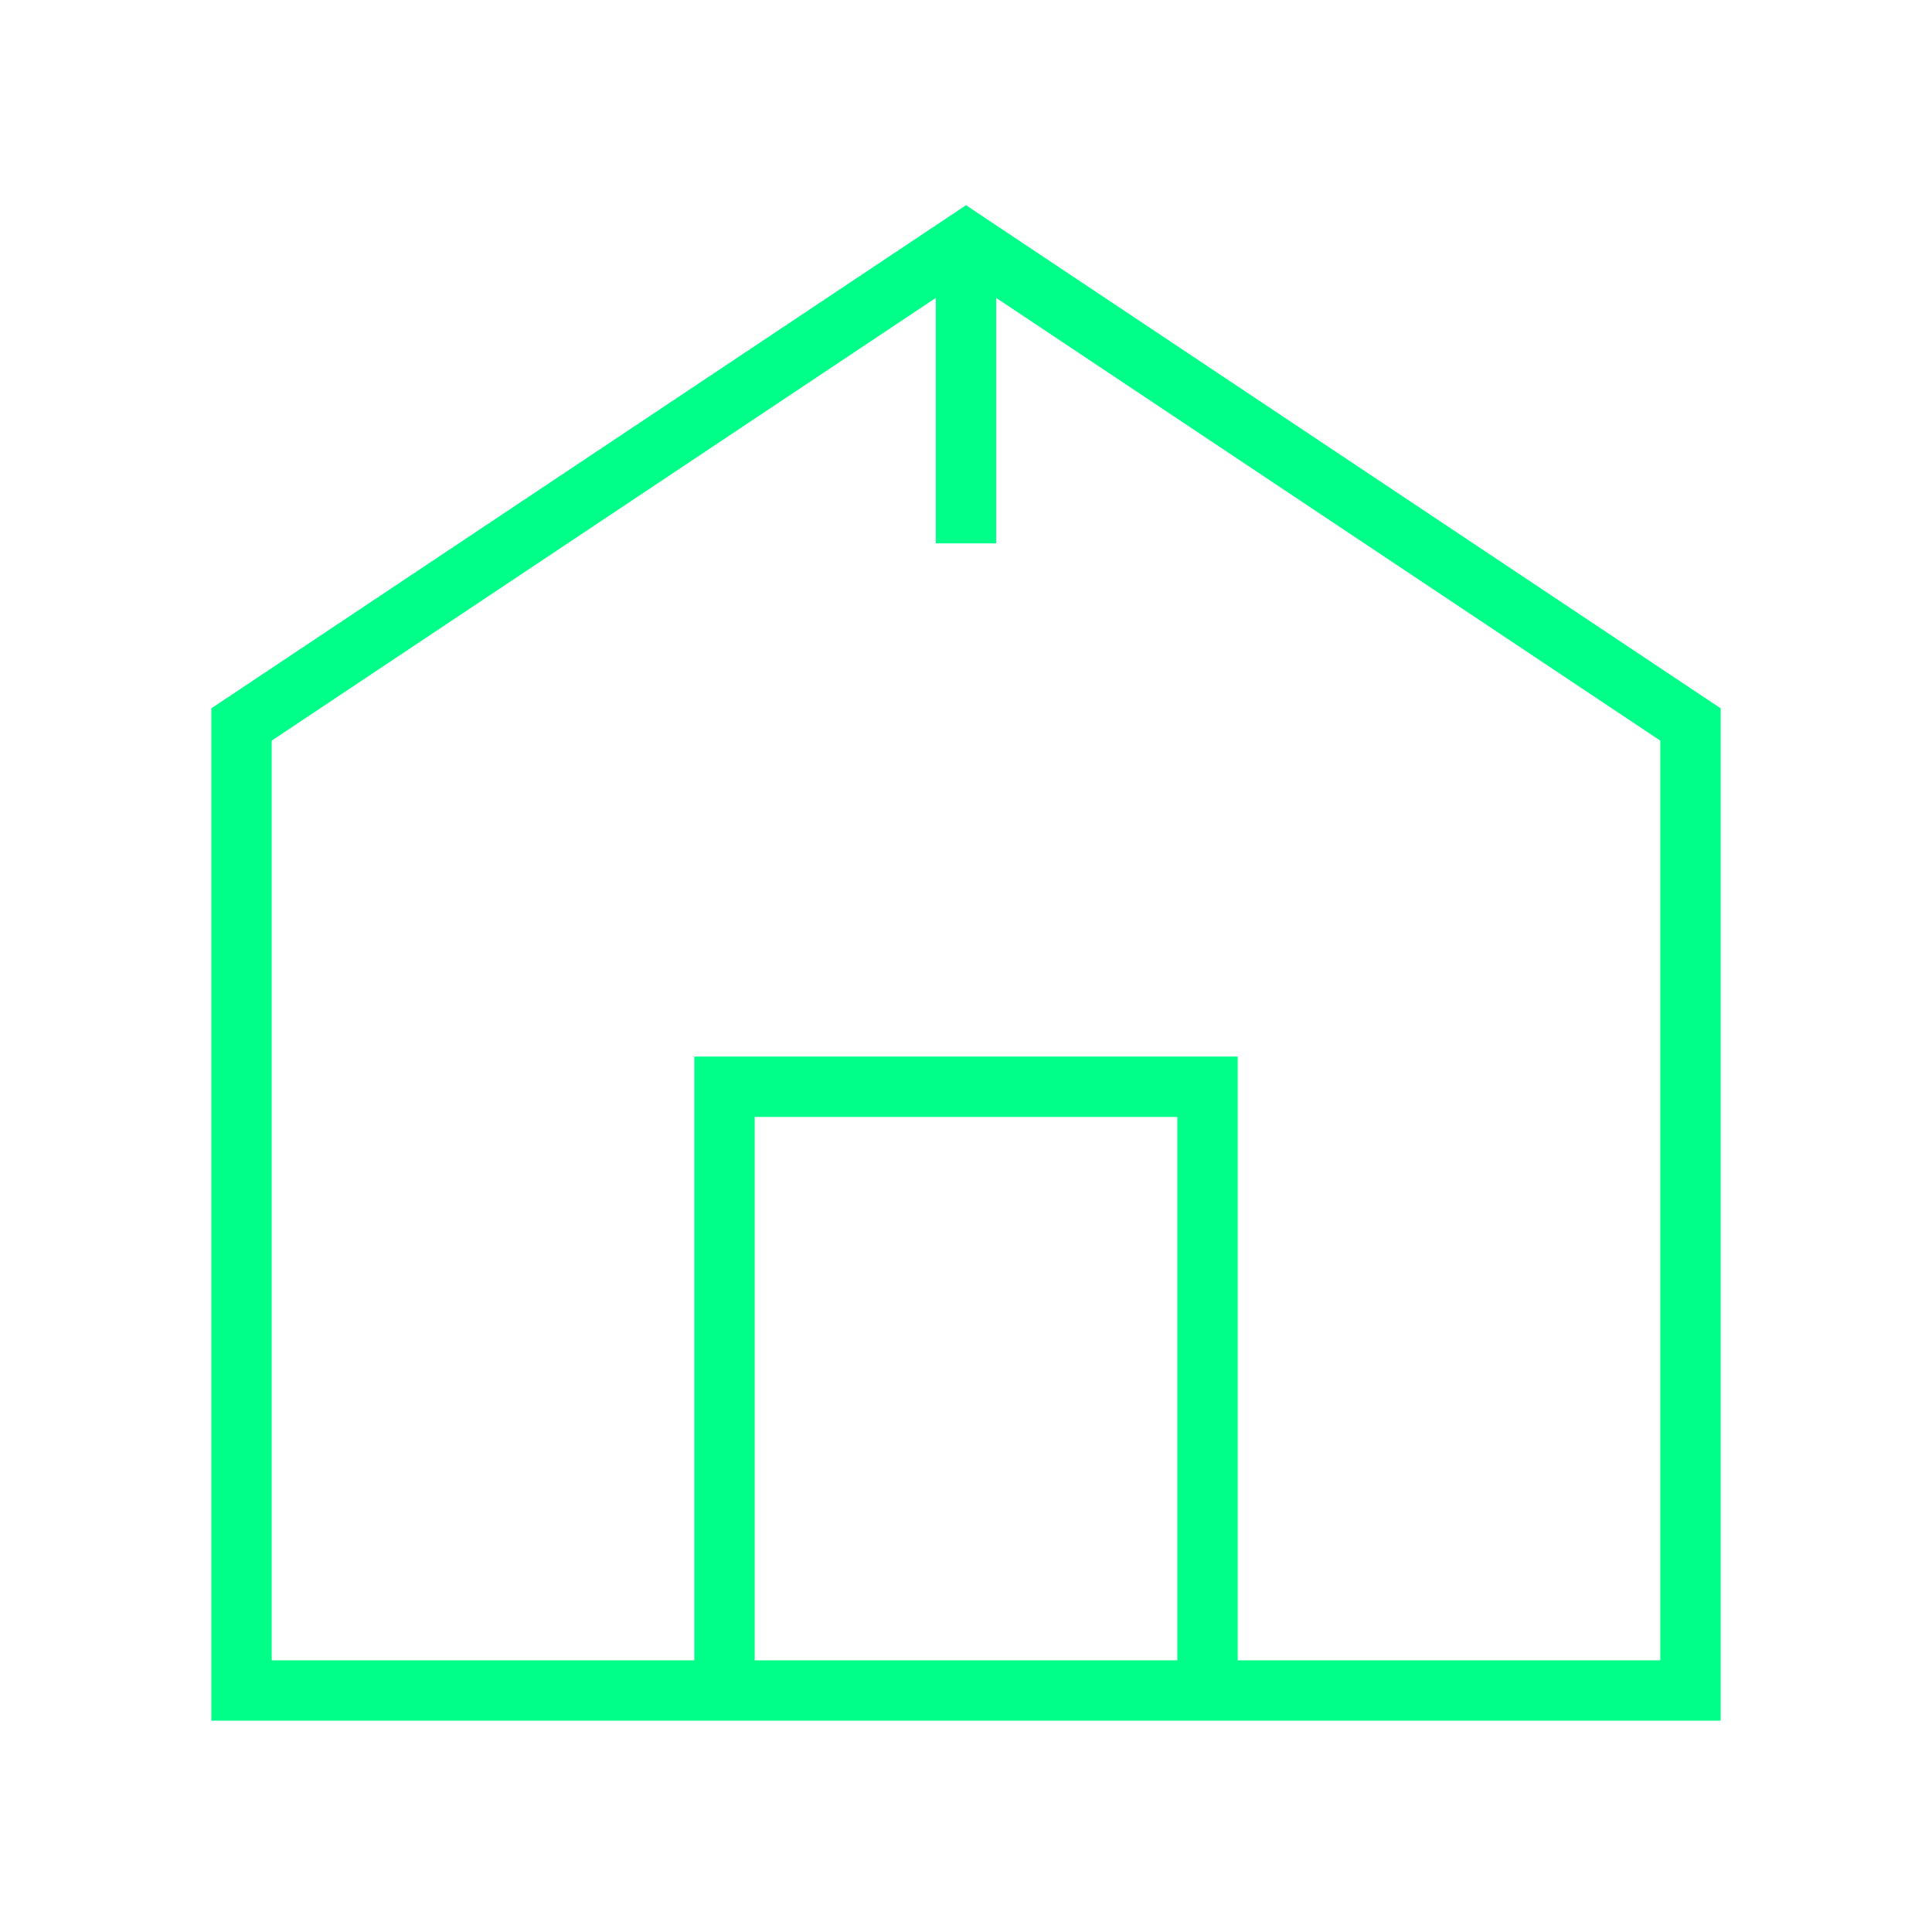
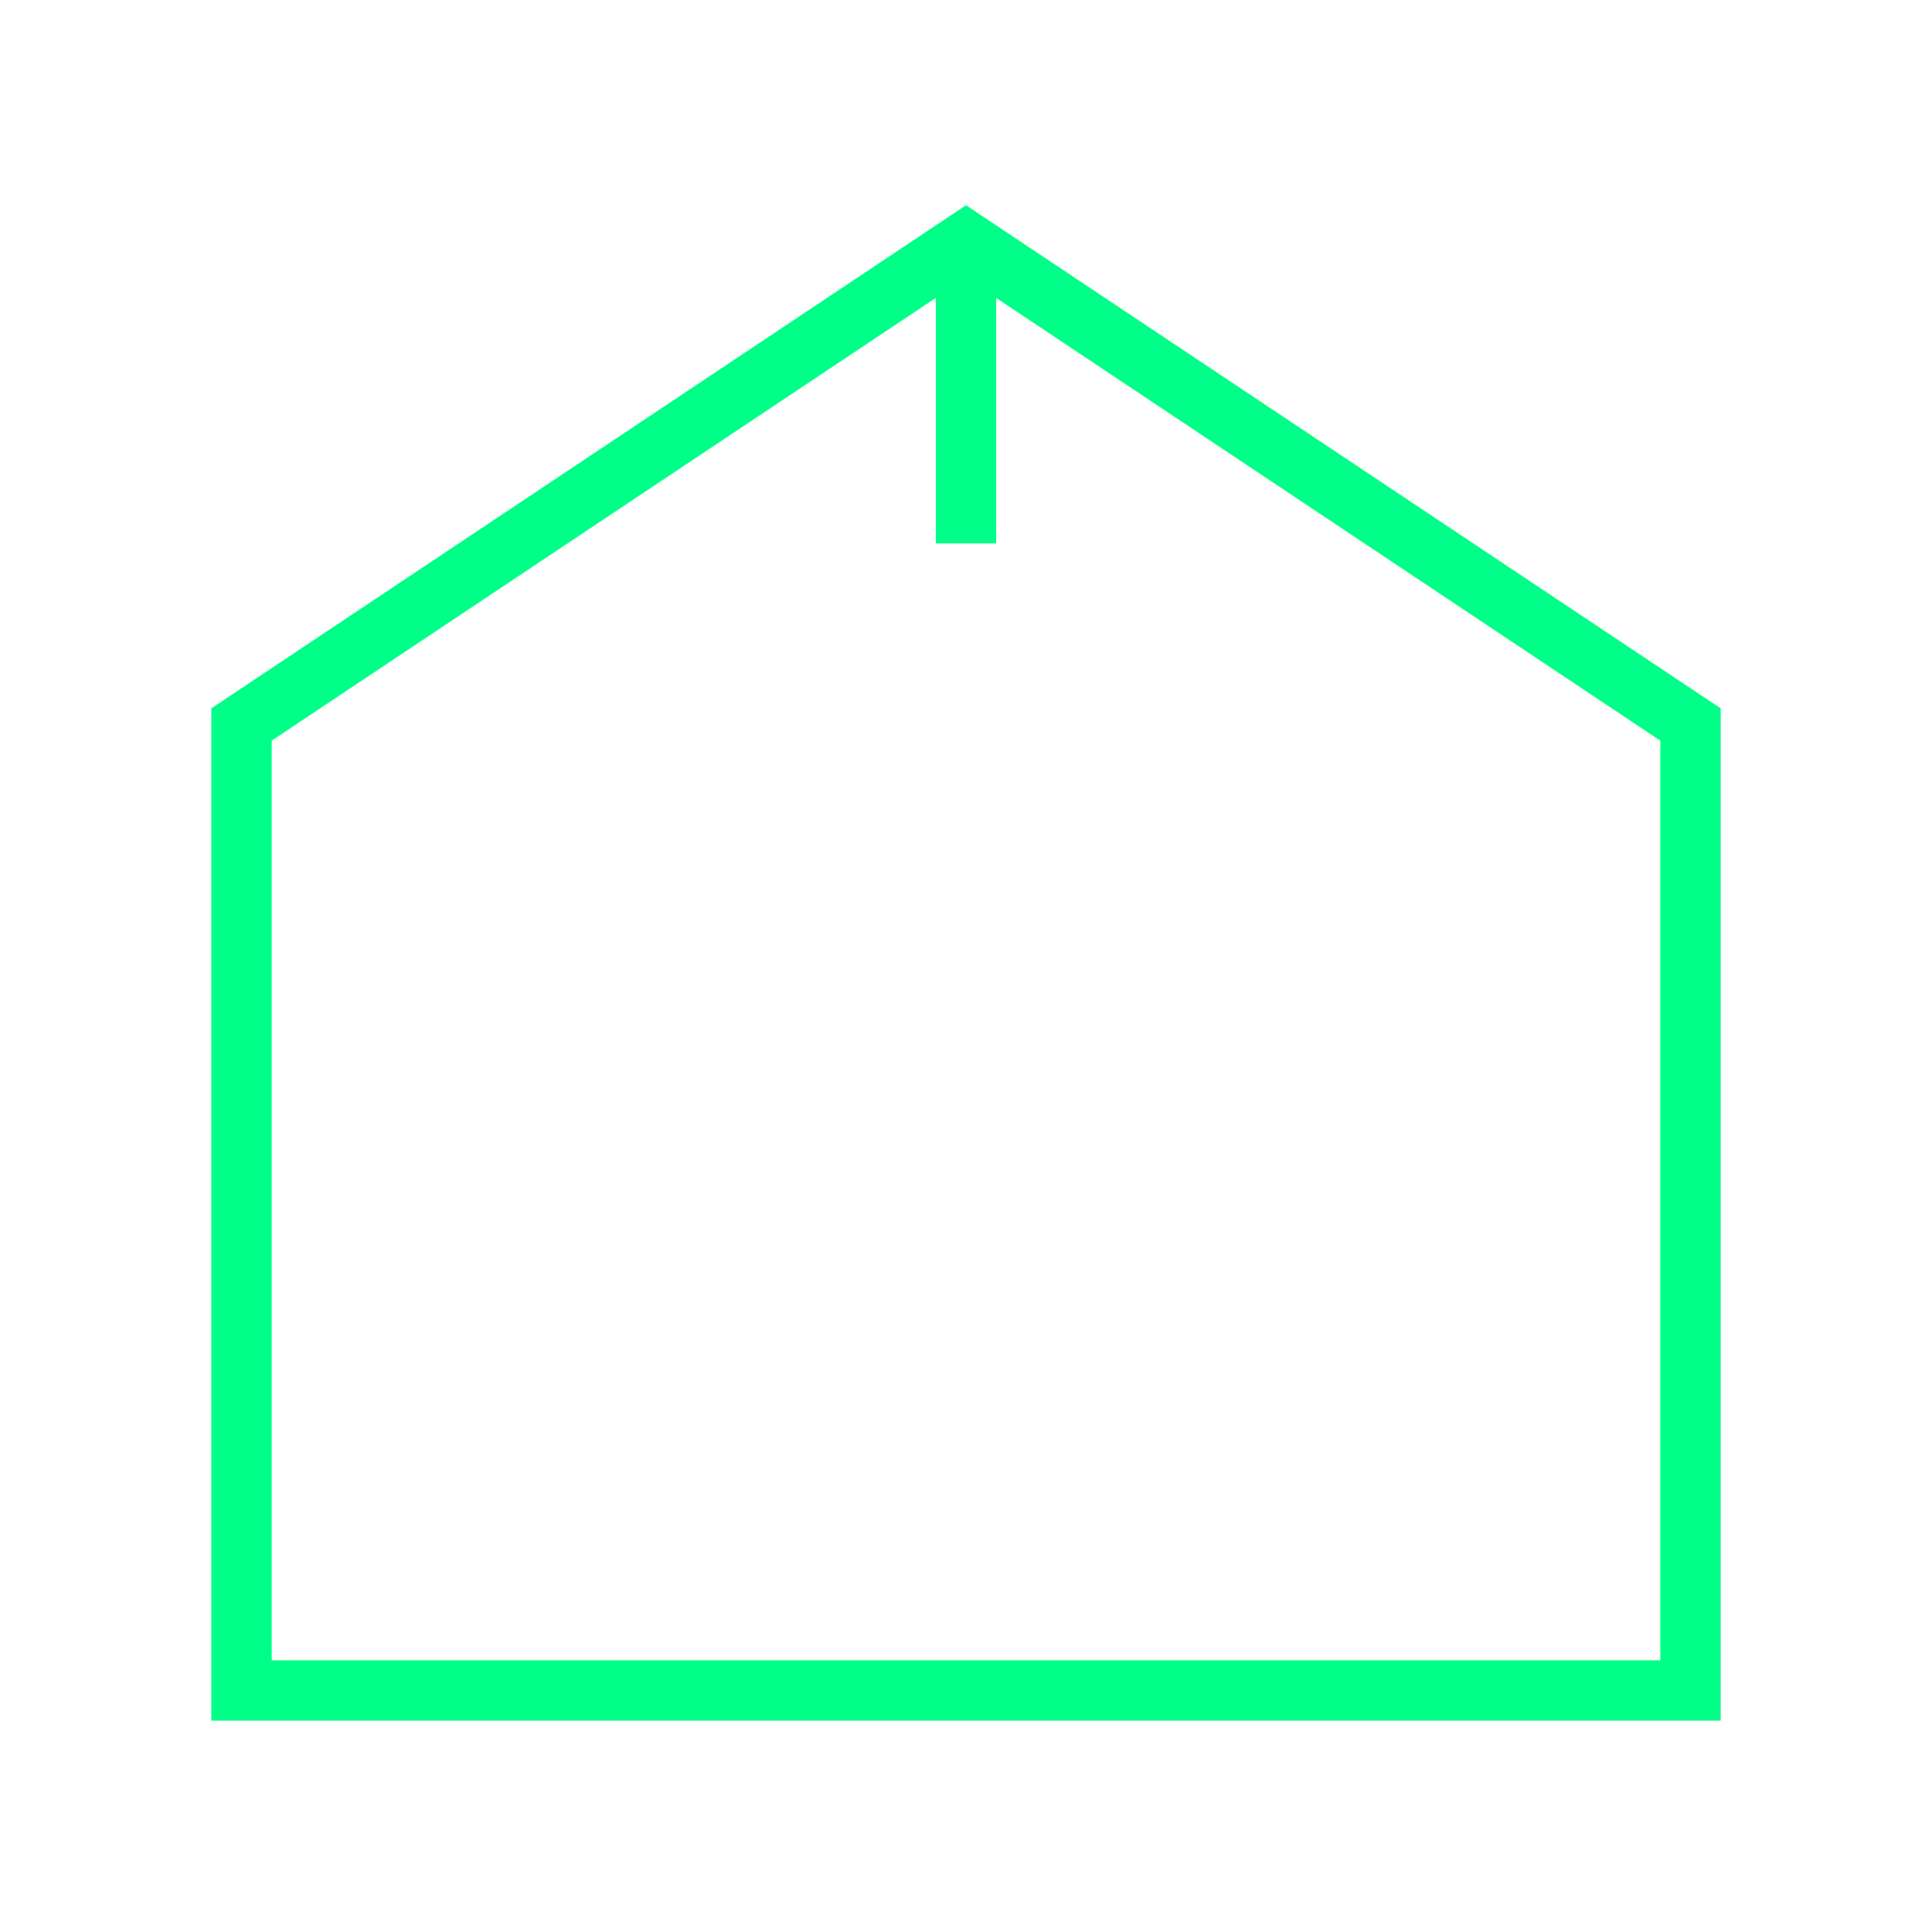
<svg xmlns="http://www.w3.org/2000/svg" width="64" height="64" viewBox="0 0 64 64" fill="none">
  <path d="M32 8L8 24V56H56V24L32 8Z" stroke="#00FF88" stroke-width="2" />
-   <path d="M24 56V36H40V56" stroke="#00FF88" stroke-width="2" />
  <path d="M32 8V18" stroke="#00FF88" stroke-width="2" />
</svg>